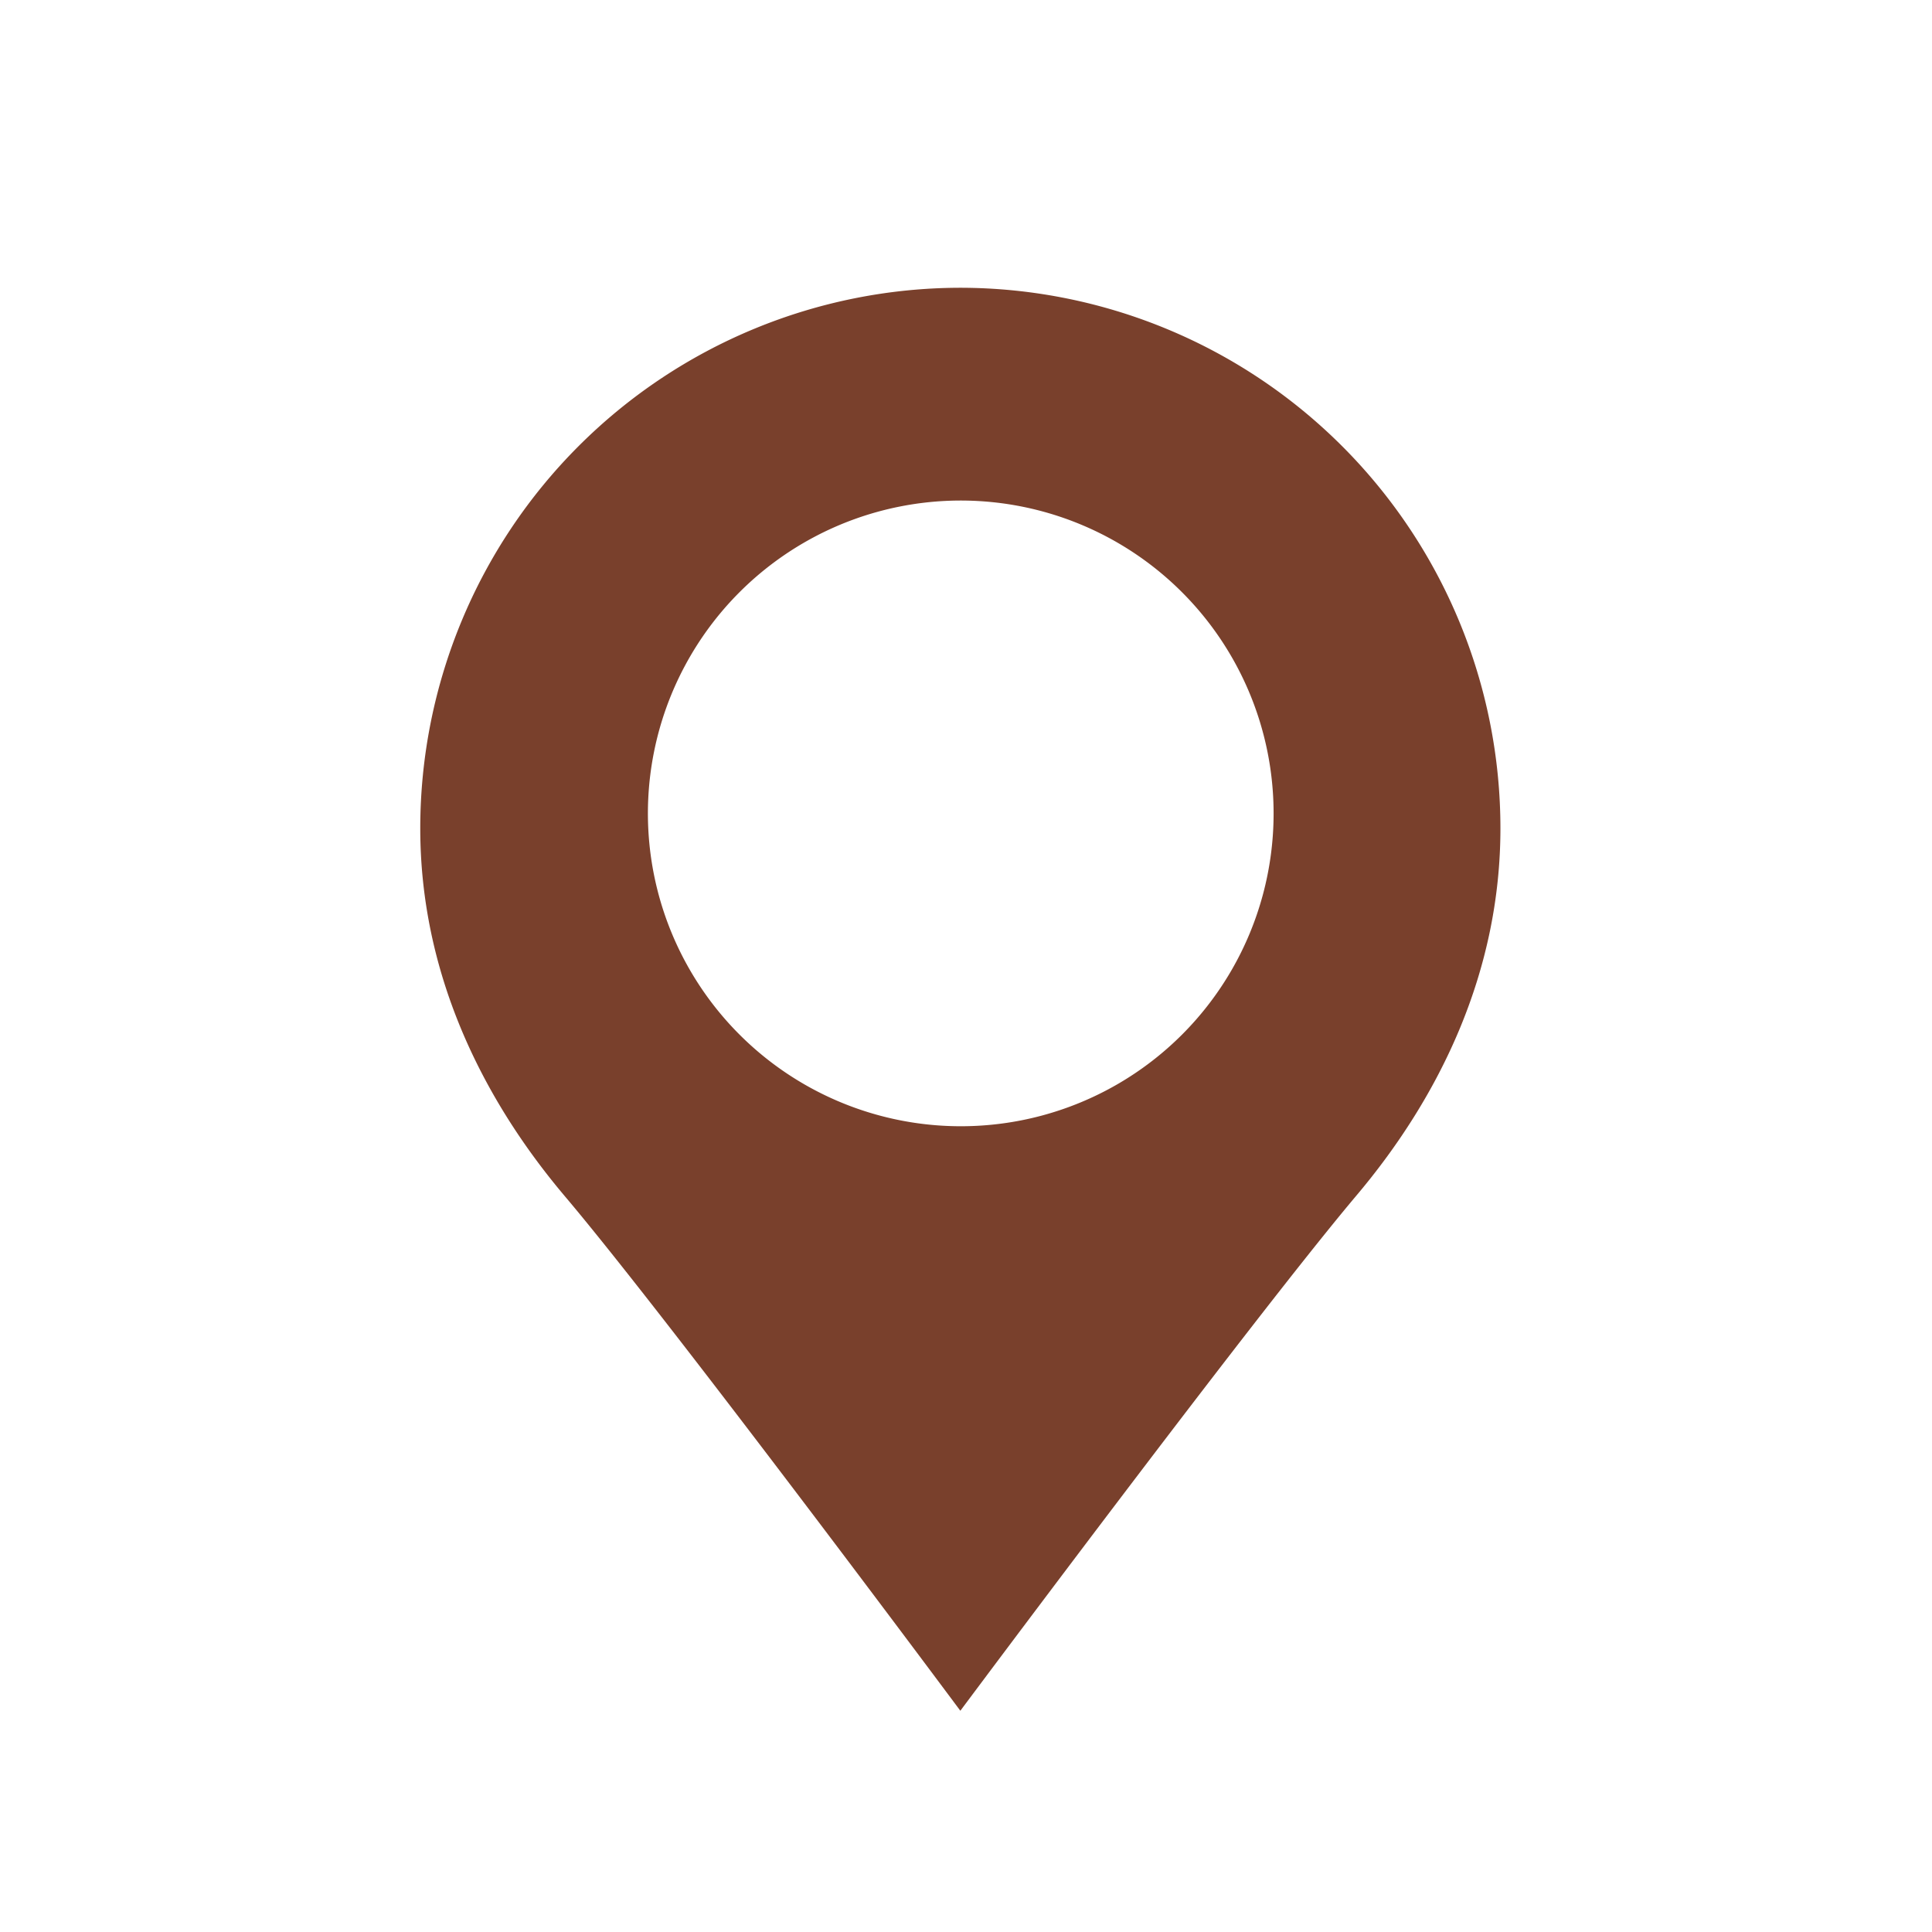
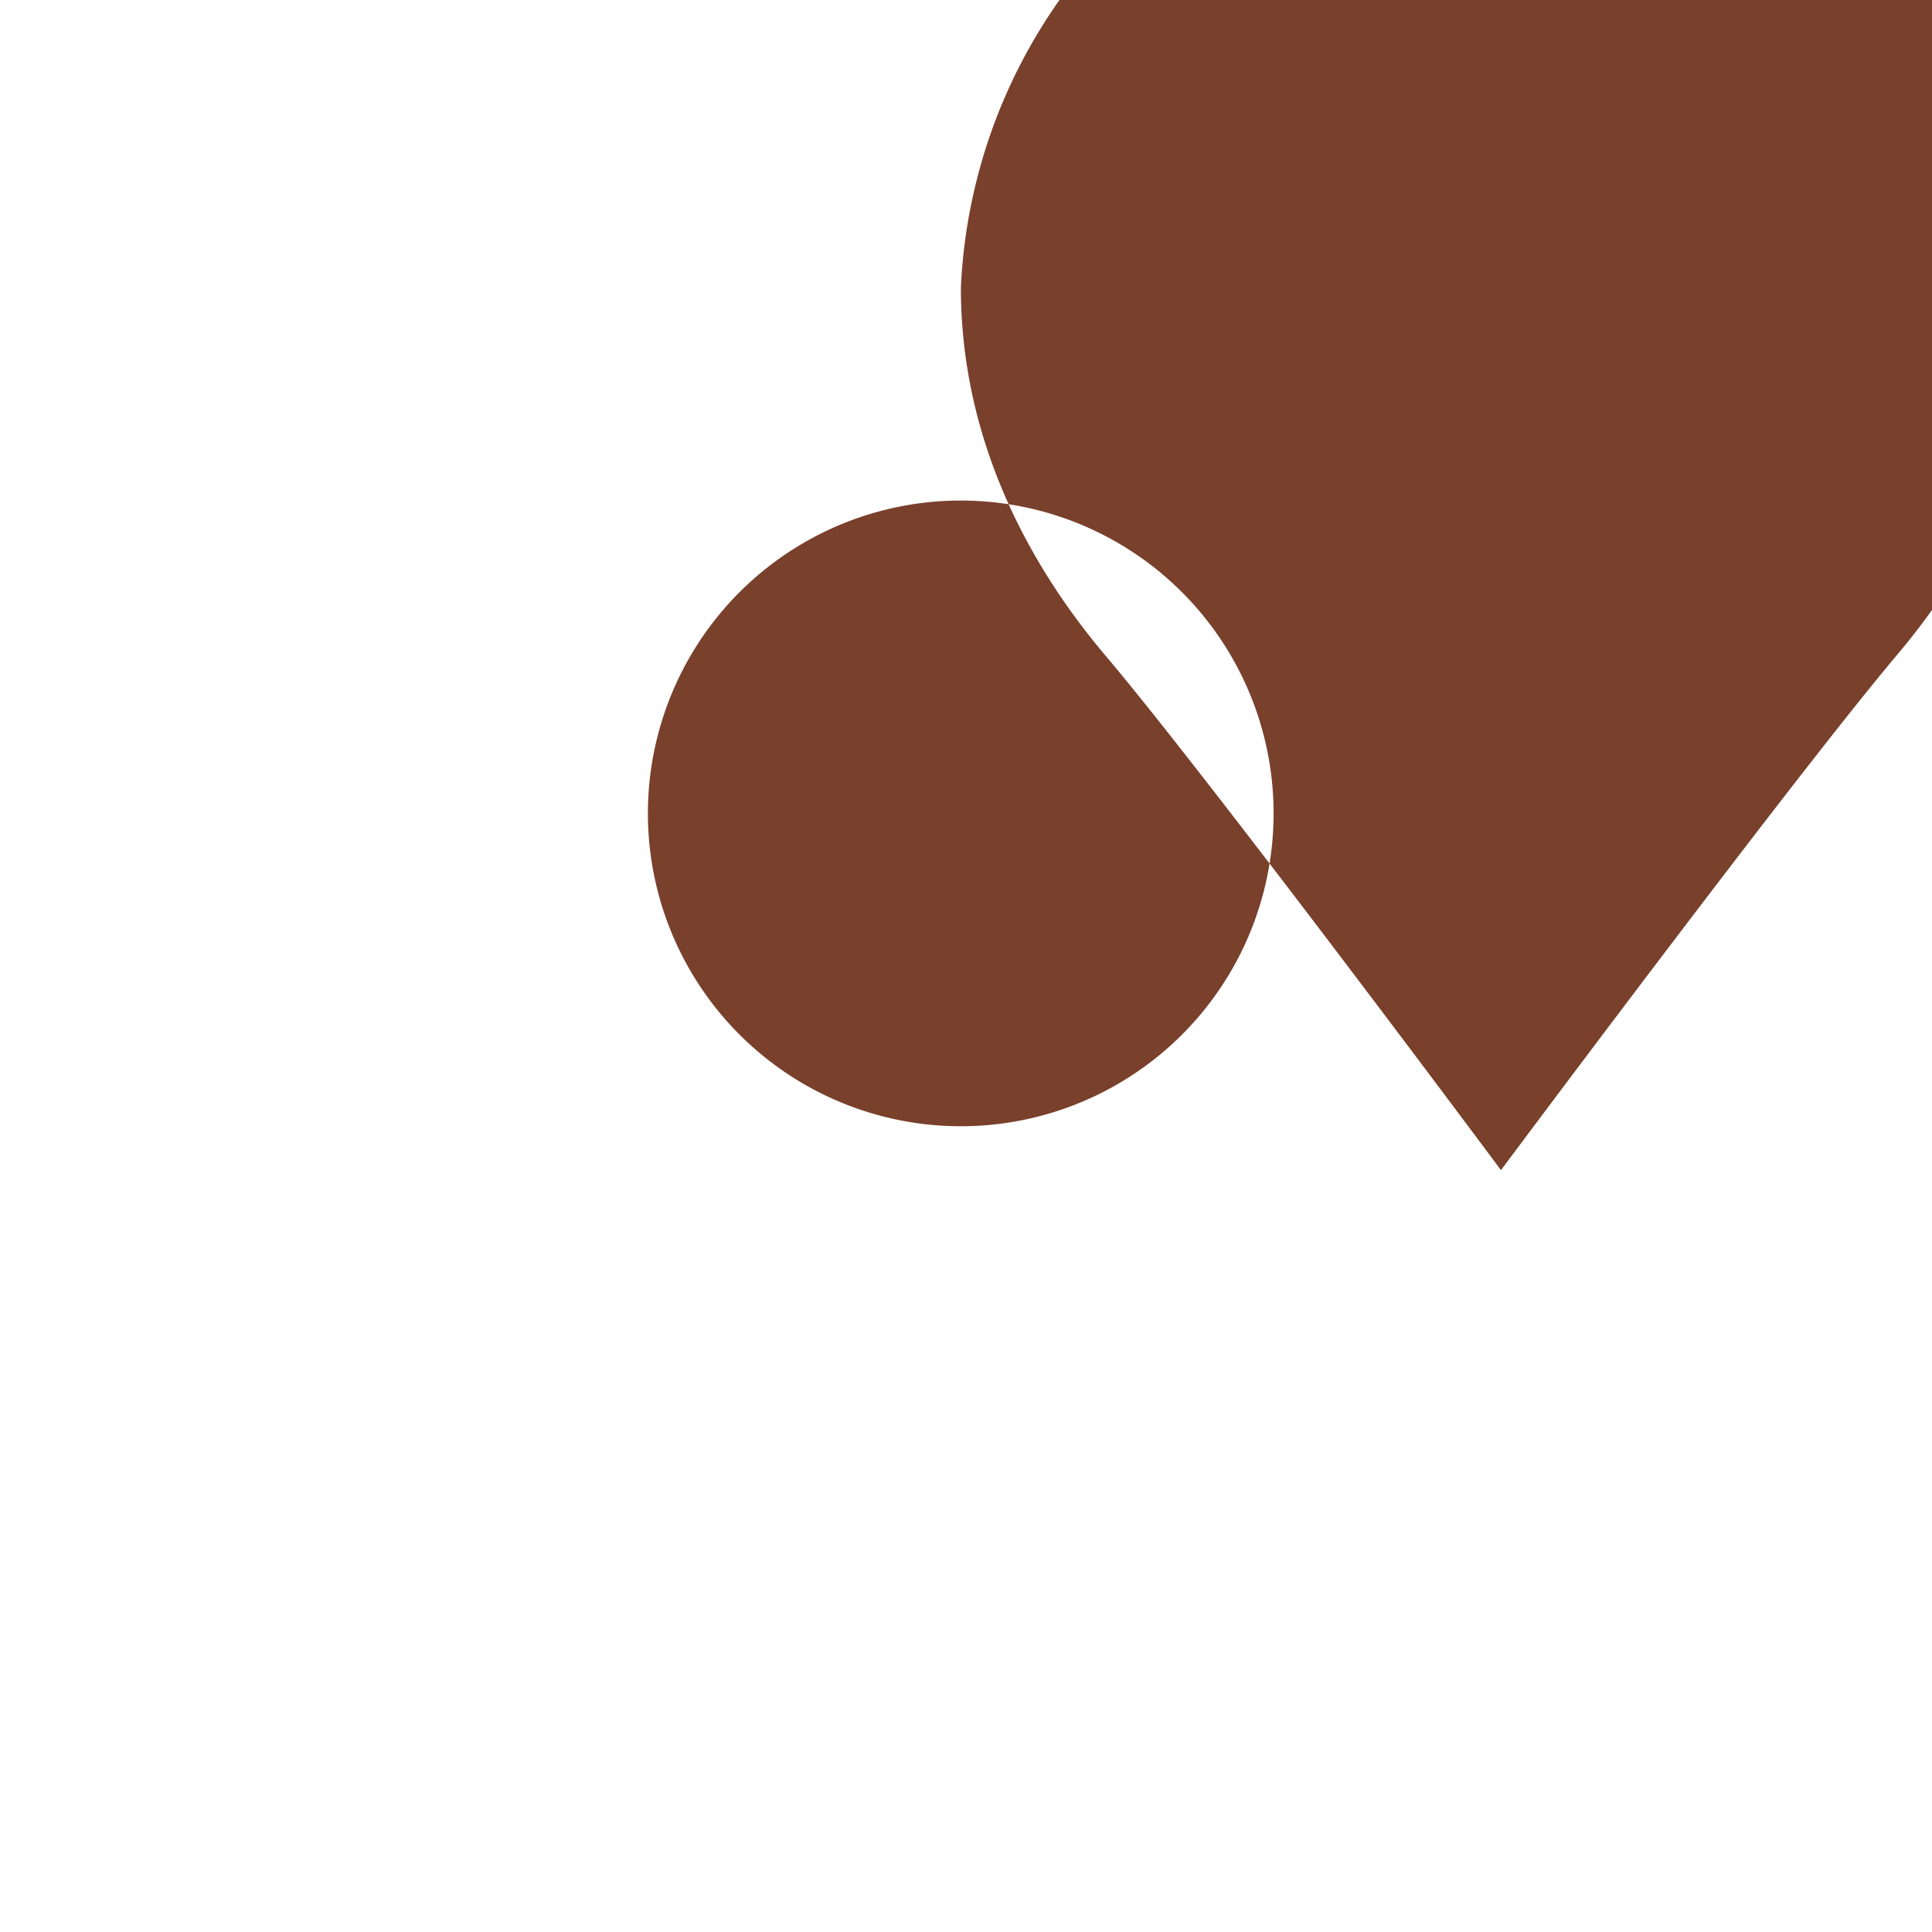
<svg xmlns="http://www.w3.org/2000/svg" id="Ebene_1" data-name="Ebene 1" viewBox="0 0 141.73 141.73">
  <defs>
    <style>.cls-1{fill:#79402c;}</style>
  </defs>
-   <path class="cls-1" d="M70.49,21.11A39.66,39.66,0,0,0,30.83,60.77c0,10.43,4.37,19.61,10.62,27,7.69,9.09,29,37.73,29,37.73s21.35-28.64,29-37.73c6.25-7.38,10.62-16.56,10.62-27A39.66,39.66,0,0,0,70.49,21.11Zm0,61.51A22.95,22.95,0,1,1,93.43,59.68,22.94,22.94,0,0,1,70.49,82.62Z" />
+   <path class="cls-1" d="M70.49,21.11c0,10.43,4.37,19.61,10.62,27,7.69,9.09,29,37.73,29,37.73s21.35-28.64,29-37.73c6.25-7.38,10.62-16.56,10.62-27A39.66,39.66,0,0,0,70.49,21.11Zm0,61.51A22.95,22.95,0,1,1,93.43,59.68,22.94,22.94,0,0,1,70.49,82.62Z" />
</svg>